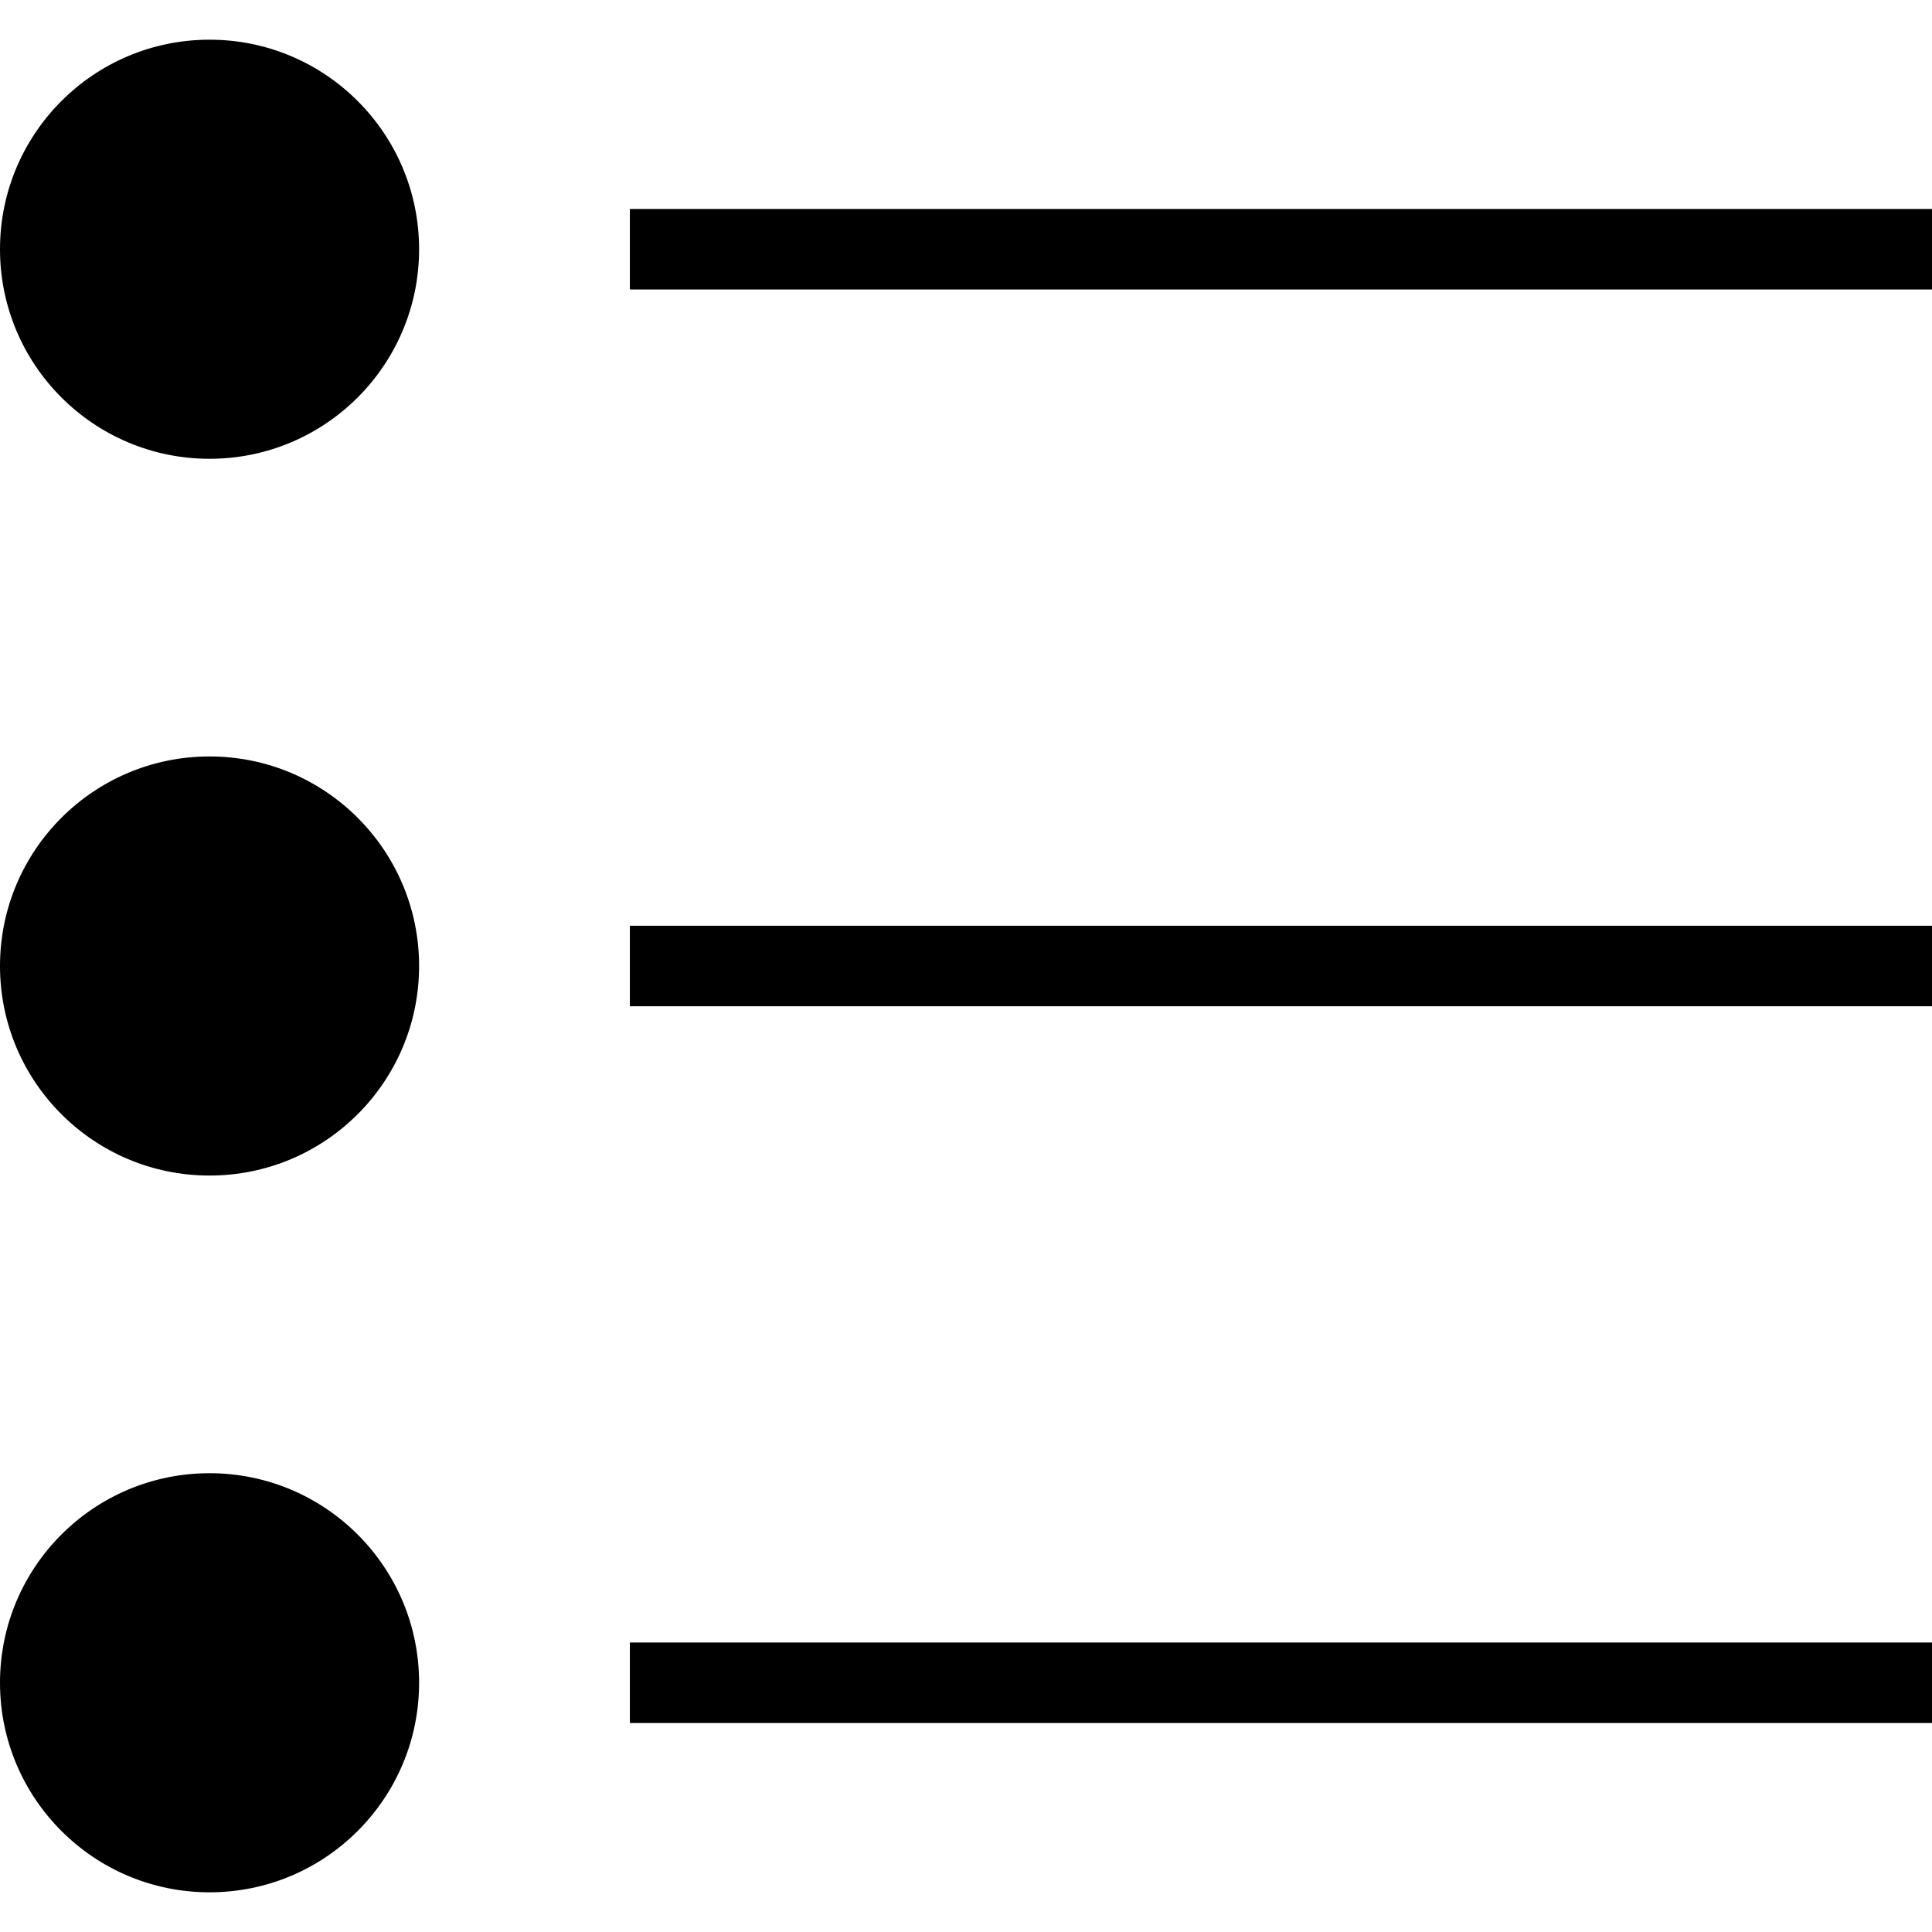
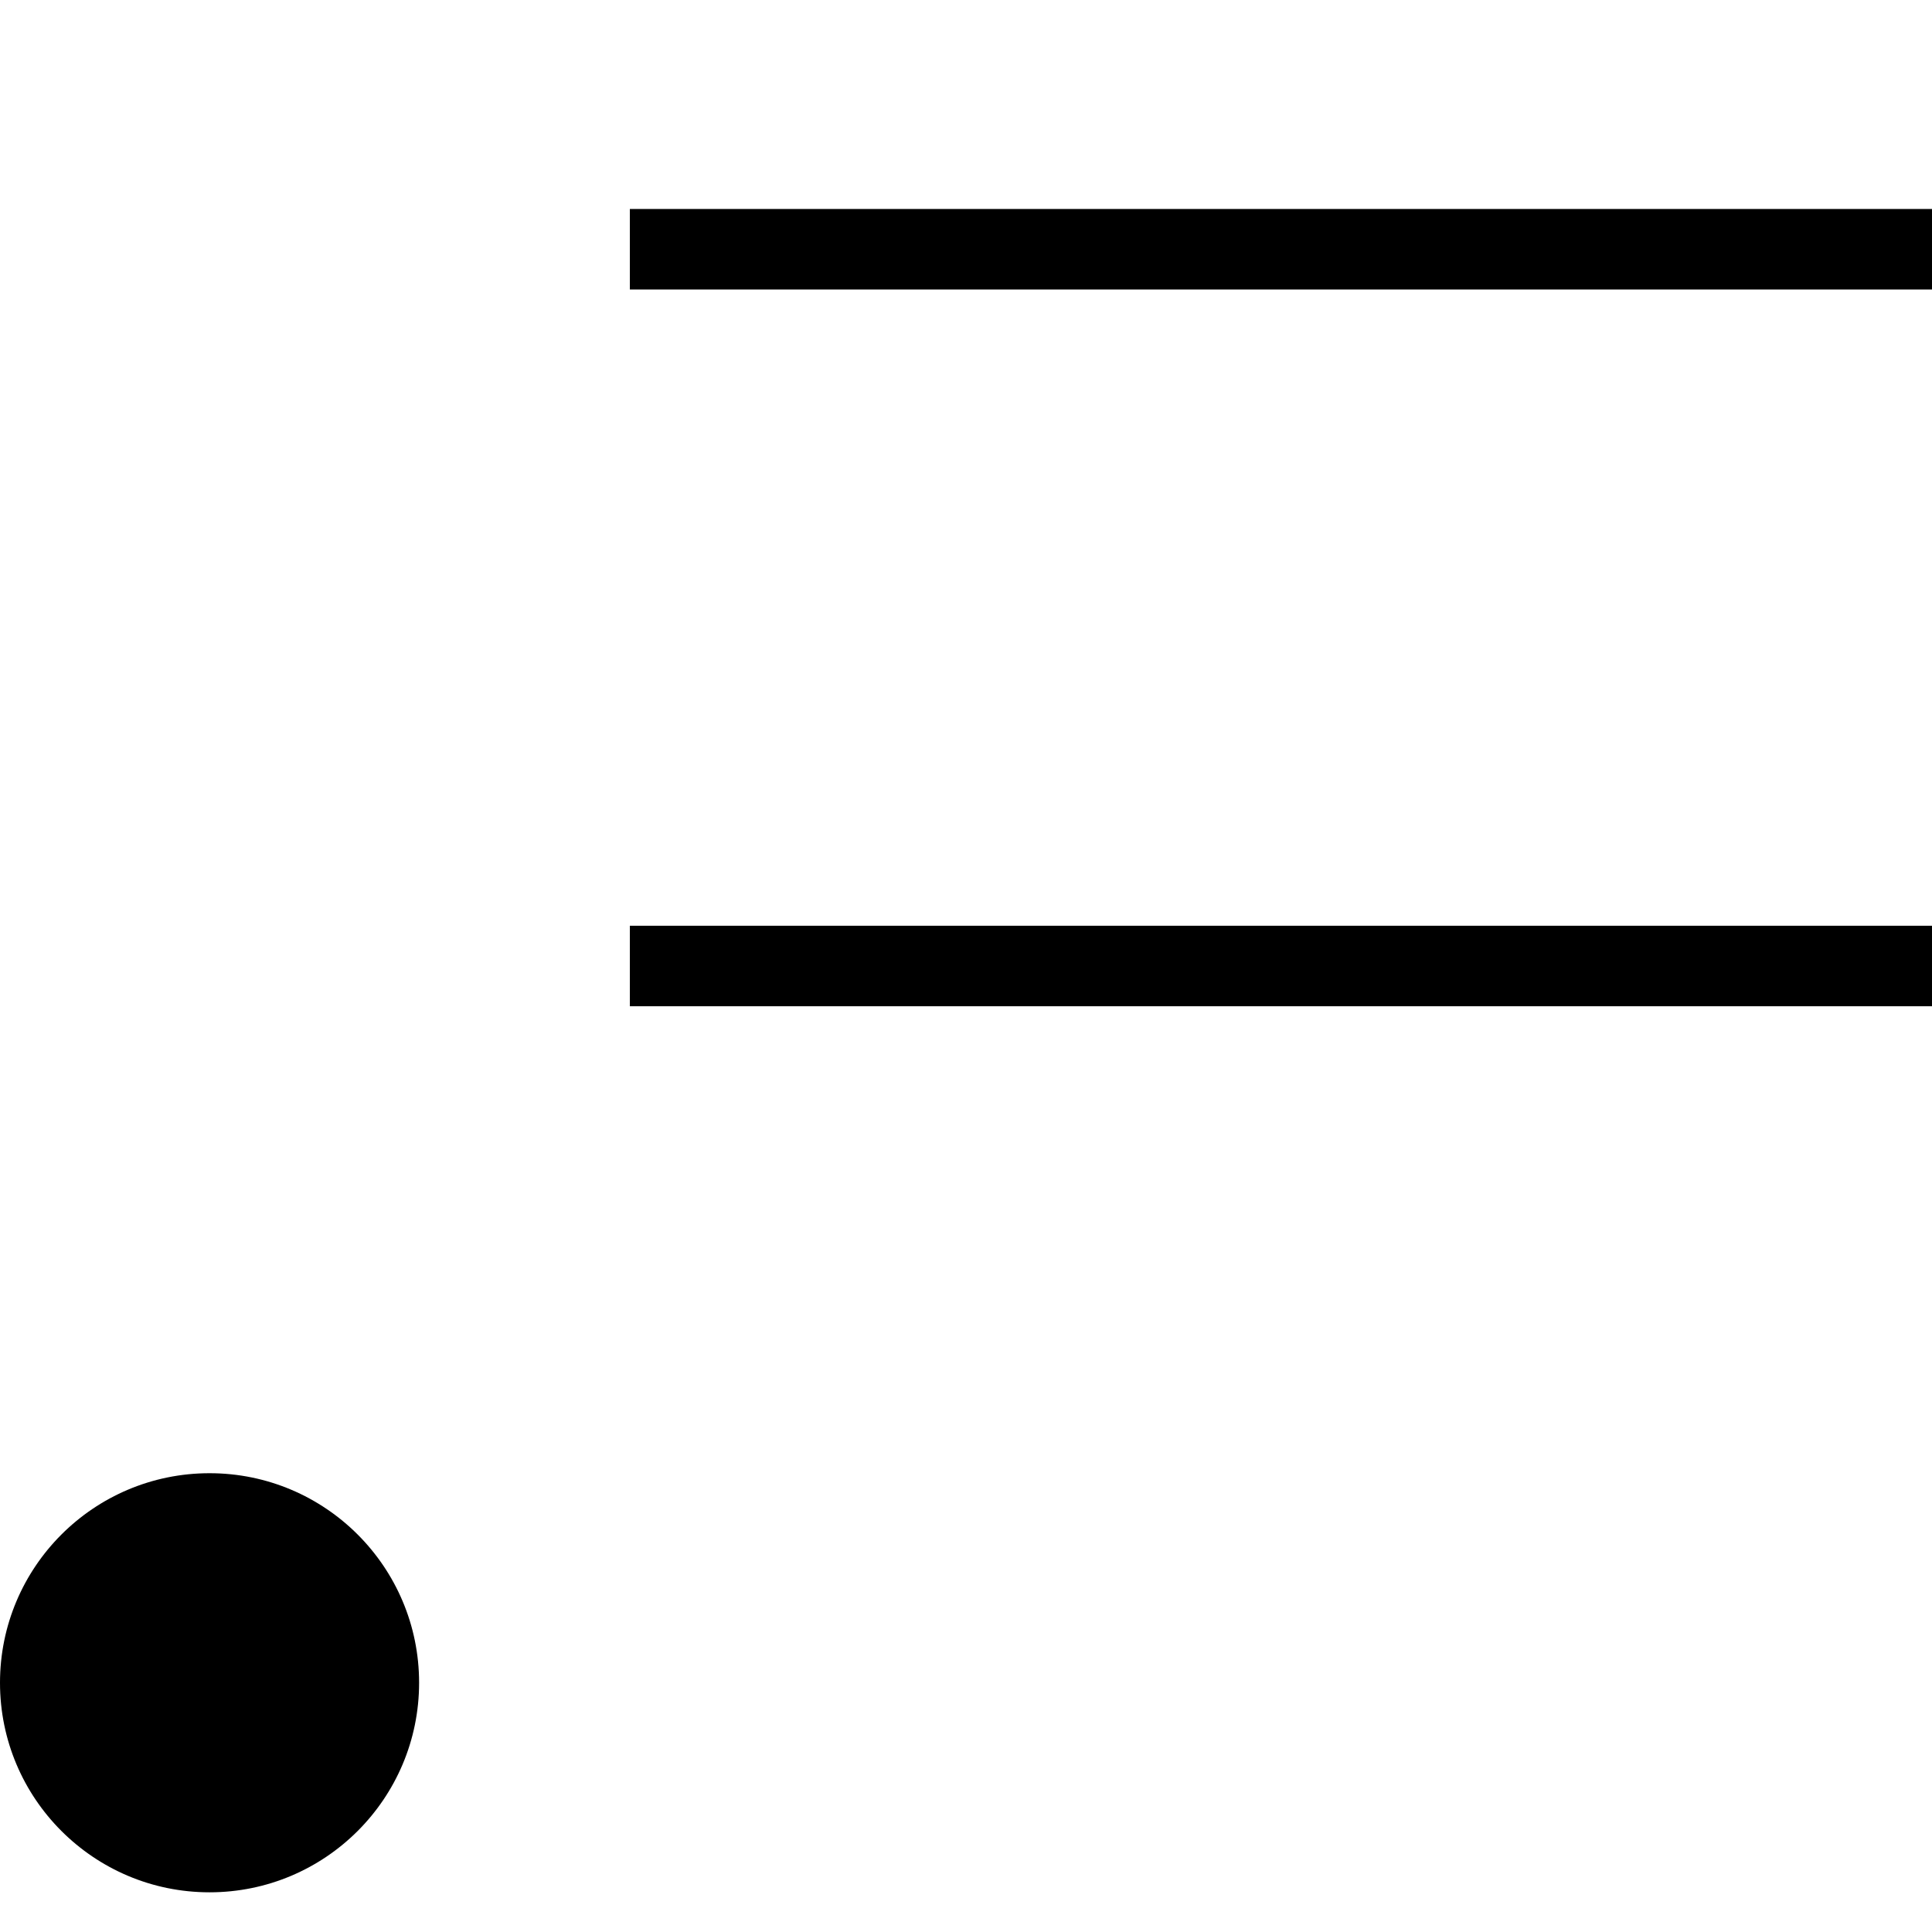
<svg xmlns="http://www.w3.org/2000/svg" fill="#000000" version="1.1" id="Layer_1" viewBox="0 0 472.596 472.596" xml:space="preserve">
  <g>
    <g>
-       <circle cx="51.259" cy="60.967" r="51.259" />
-     </g>
+       </g>
  </g>
  <g>
    <g>
      <rect x="154.073" y="51.121" width="318.523" height="19.692" />
    </g>
  </g>
  <g>
    <g>
-       <circle cx="51.259" cy="236.298" r="51.259" />
-     </g>
+       </g>
  </g>
  <g>
    <g>
      <rect x="154.073" y="226.452" width="318.523" height="19.692" />
    </g>
  </g>
  <g>
    <g>
      <circle cx="51.259" cy="411.628" r="51.259" />
    </g>
  </g>
  <g>
    <g>
-       <rect x="154.073" y="401.782" width="318.523" height="19.692" />
-     </g>
+       </g>
  </g>
</svg>